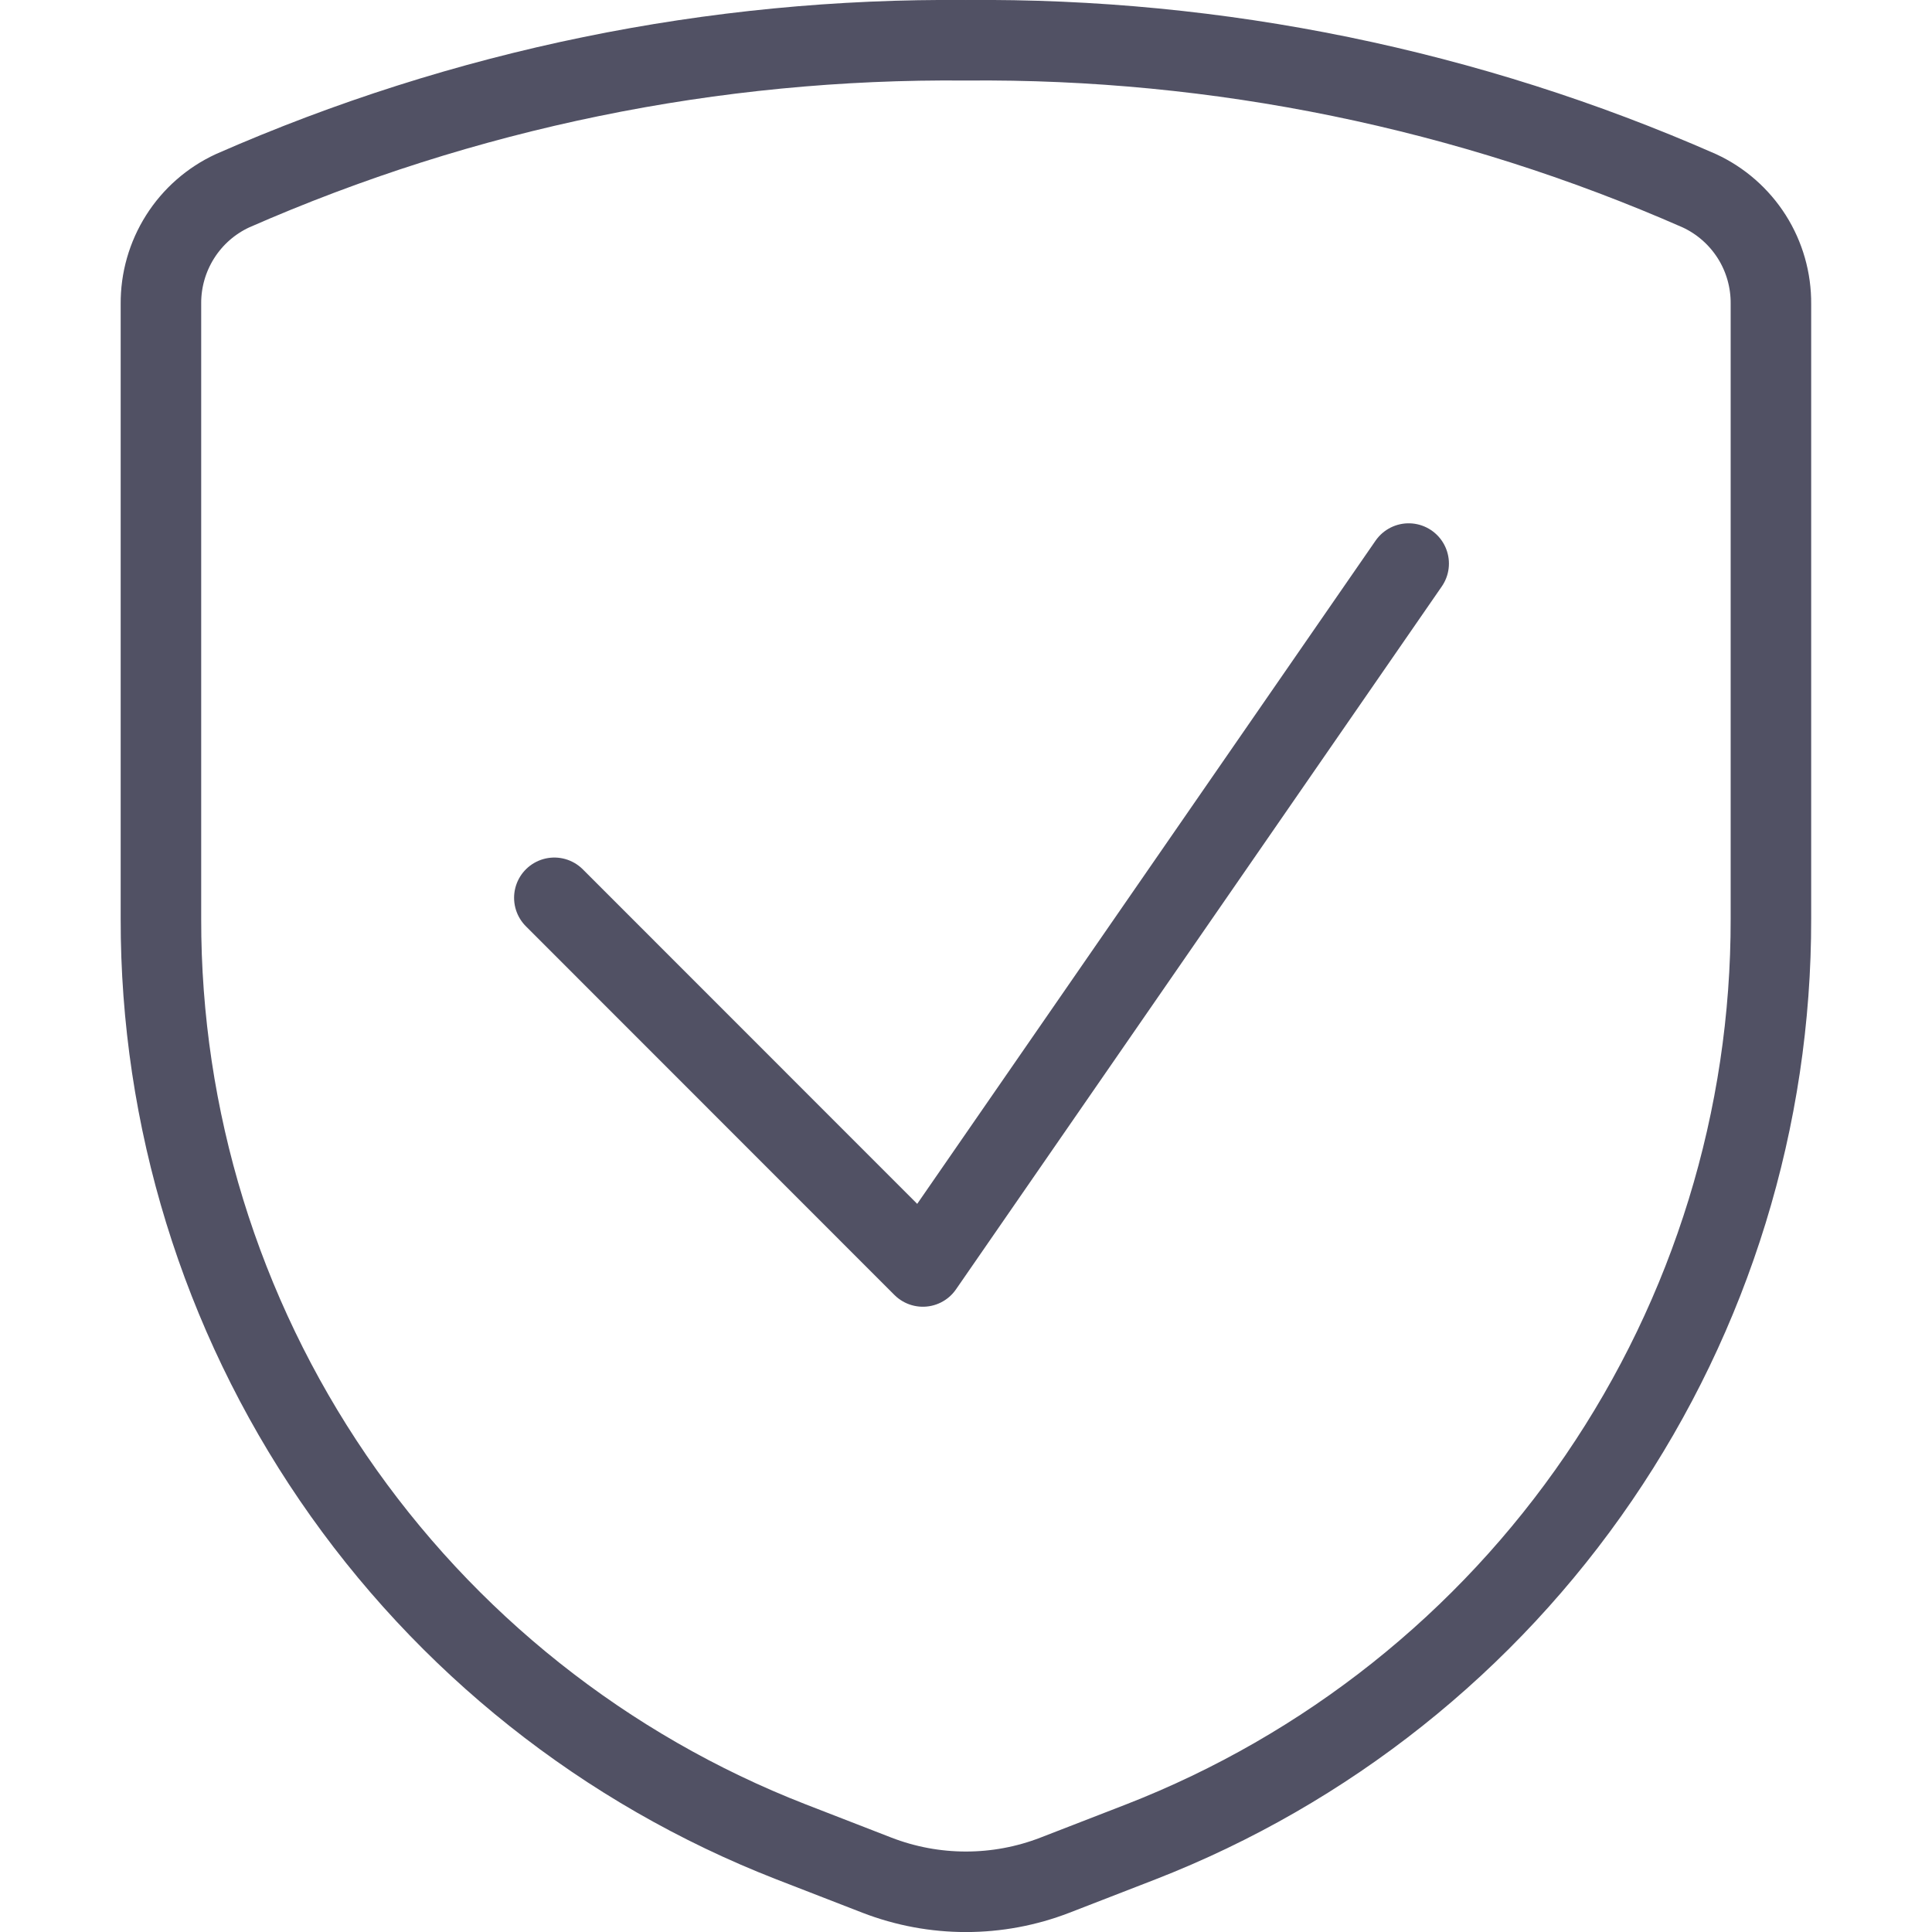
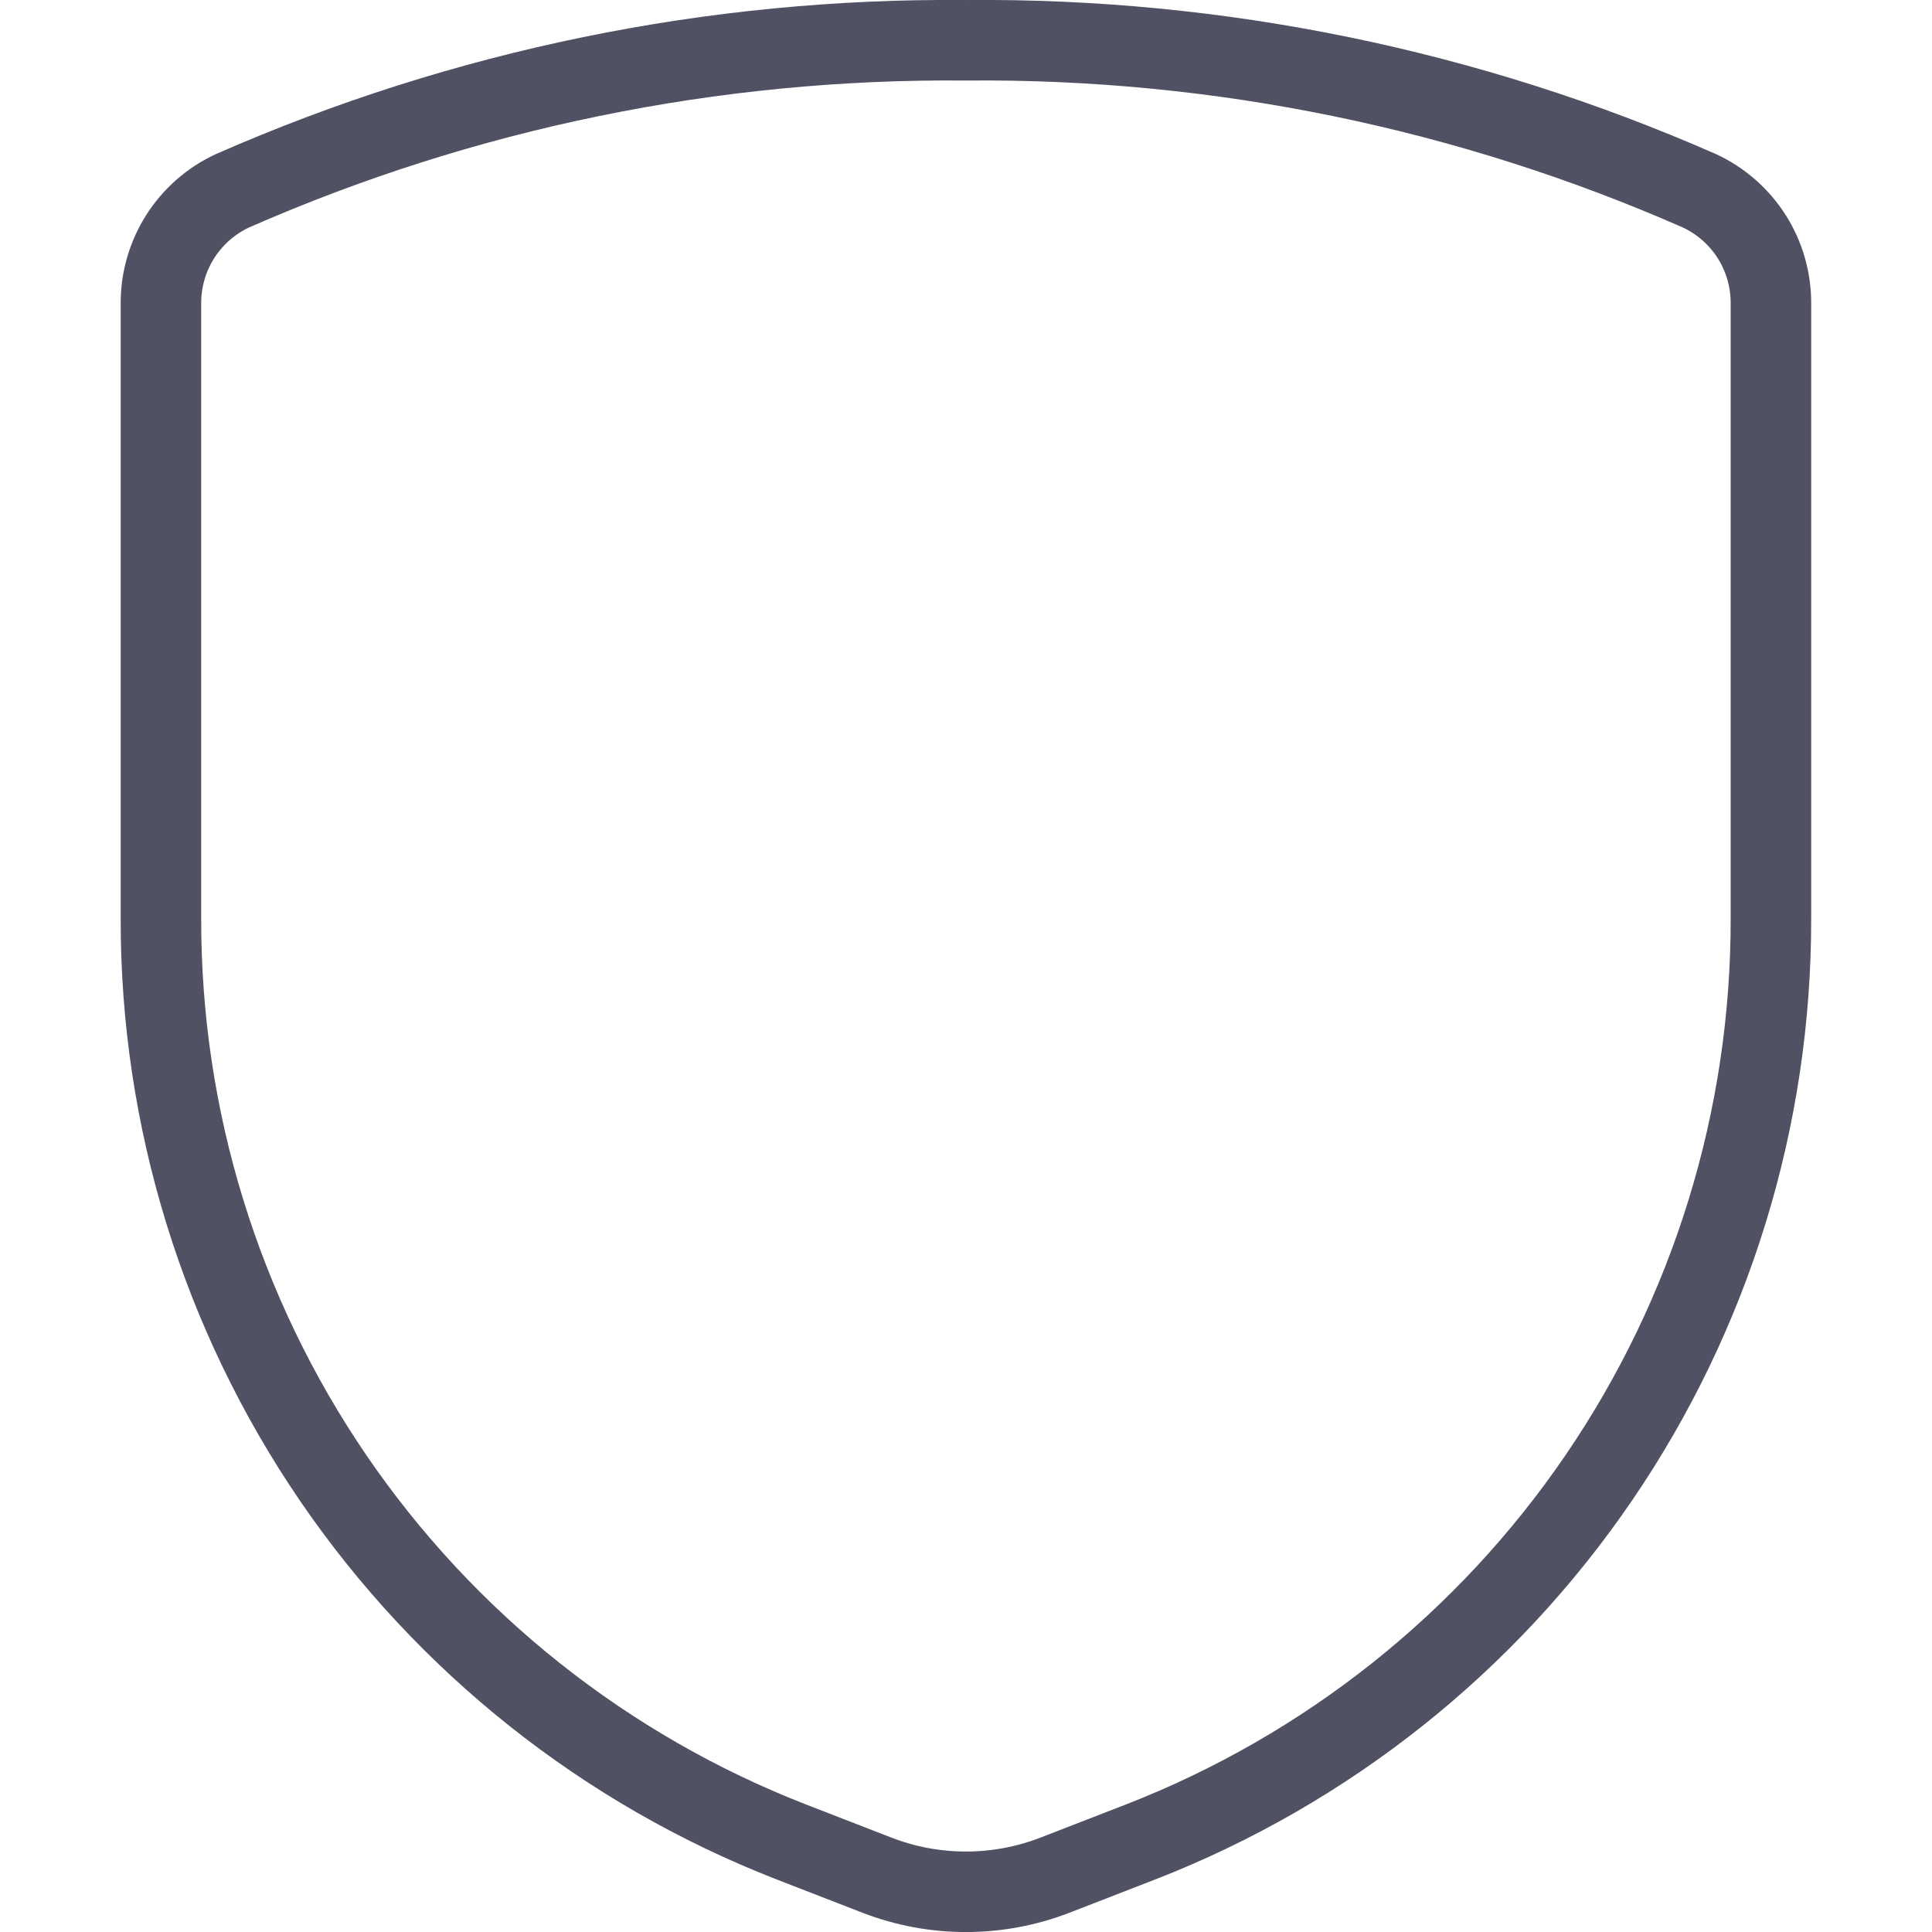
<svg xmlns="http://www.w3.org/2000/svg" width="40" height="40" viewBox="0 0 40 40" fill="none">
-   <path d="M29.165 11.668L19.107 26.221L11.477 18.588" stroke="#515164" stroke-width="1.667" stroke-linecap="round" stroke-linejoin="round" />
  <path d="M3.332 6.292V19.02C3.325 23.15 4.568 27.186 6.896 30.597C9.225 34.008 12.53 36.635 16.379 38.134L18.157 38.824C19.342 39.282 20.655 39.282 21.84 38.824L23.619 38.134C27.467 36.635 30.773 34.008 33.101 30.597C35.43 27.186 36.672 23.15 36.665 19.02V6.292C36.669 5.8 36.532 5.318 36.269 4.902C36.005 4.486 35.628 4.155 35.182 3.949C30.399 1.847 25.223 0.785 19.999 0.834C14.774 0.785 9.599 1.847 4.815 3.949C4.369 4.155 3.992 4.486 3.729 4.902C3.466 5.318 3.328 5.8 3.332 6.292V6.292Z" stroke="#515164" stroke-width="1.667" stroke-linecap="round" stroke-linejoin="round" />
</svg>